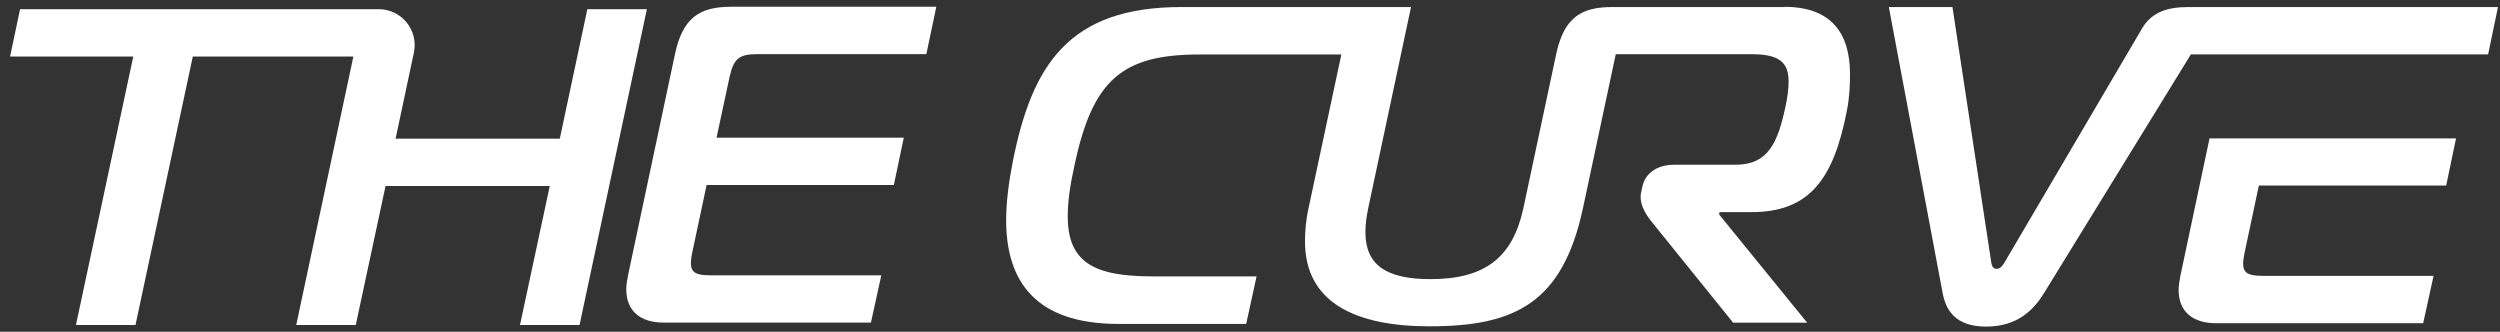
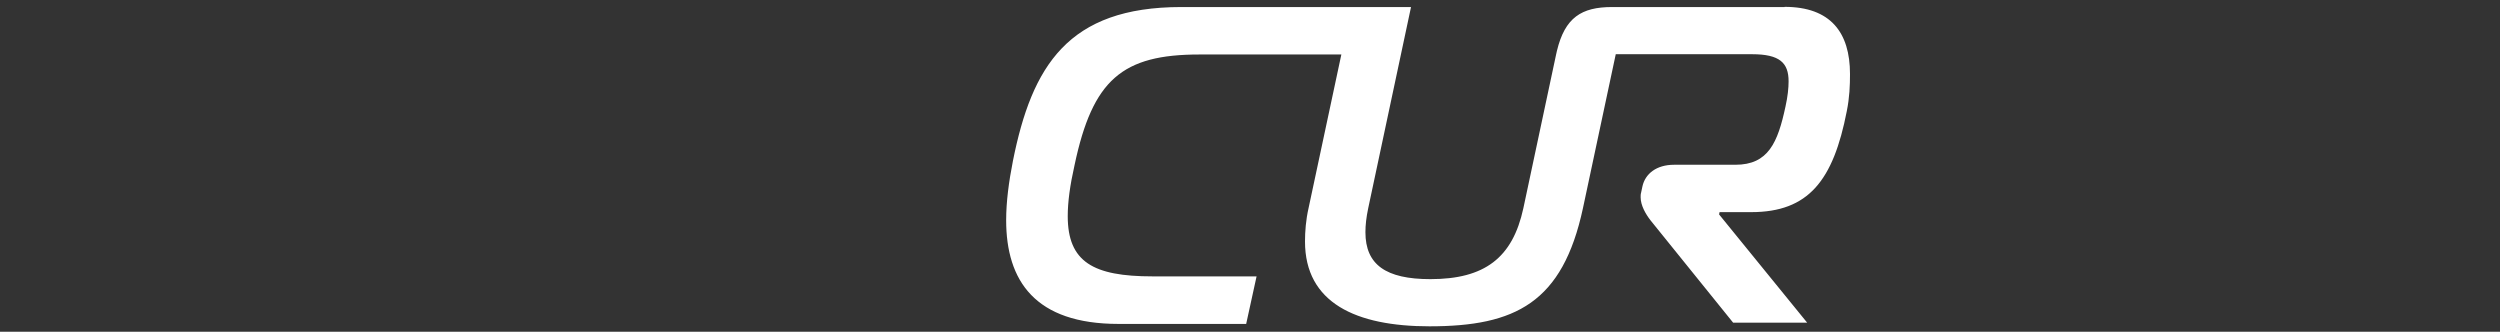
<svg xmlns="http://www.w3.org/2000/svg" width="211" height="28" viewBox="0 0 211 28" fill="none">
  <rect x="0" y="0" width="211" height="28" fill="#333333" stroke="none" />
  <g id="Group">
-     <path id="Vector" d="M49.572 0.774L47.248 11.701H33.388L34.932 4.441C35.337 2.551 33.89 0.774 31.962 0.774H1.693L0.853 4.771H11.248L6.41 27.429H11.435L16.273 4.771H29.825L25.003 27.429H30.027L32.54 15.699H46.4L43.888 27.429H48.913L54.597 0.774H49.572Z" fill="white" />
-     <path id="Vector_2" d="M73.497 27.226H56.015C54.11 27.226 52.857 26.311 52.857 24.406C52.857 24.061 52.932 23.641 53.007 23.229L56.967 4.569C57.612 1.524 59.022 0.571 61.692 0.571H79.025L78.185 4.569H63.905C62.382 4.569 61.925 4.951 61.58 6.474L60.477 11.619H76.28L75.44 15.616H59.637L58.422 21.331C58.347 21.676 58.31 21.976 58.31 22.209C58.31 23.011 58.767 23.236 59.945 23.236H74.382L73.505 27.234L73.497 27.226Z" fill="white" />
    <path id="Vector_3" d="M150.62 0.594H136.055C133.475 0.594 132.08 1.486 131.405 4.291L131.337 4.591L128.57 17.581C127.662 21.766 125.3 23.559 120.725 23.559C116.96 23.559 115.242 22.336 115.242 19.599C115.242 18.984 115.317 18.339 115.475 17.581L119.09 0.594H114.065H99.702C90.147 0.594 87.095 5.559 85.49 13.584C85.145 15.339 84.92 17.026 84.92 18.586C84.92 23.709 87.365 27.339 94.4 27.339H105.177L106.055 23.326H97.265C92.262 23.326 90.117 22.104 90.117 18.241C90.117 17.056 90.305 15.646 90.687 13.959C92.217 6.699 94.737 4.599 101.232 4.599H113.21L110.442 17.566C110.217 18.556 110.142 19.546 110.142 20.379C110.142 25.561 114.44 27.541 120.65 27.541C127.887 27.541 131.885 25.561 133.602 17.566L136.37 4.576H147.875C150.2 4.576 150.957 5.296 150.957 6.864C150.957 7.434 150.882 8.154 150.695 8.994C150.042 12.039 149.247 13.906 146.465 13.906H141.29C139.797 13.906 138.852 14.671 138.62 15.736L138.507 16.269C138.47 16.381 138.47 16.531 138.47 16.651C138.47 17.334 138.89 18.061 139.302 18.594L146.277 27.234H152.525L145.092 18.099L145.13 17.904H147.8C152.637 17.904 154.73 15.241 155.87 9.376C156.102 8.229 156.14 7.201 156.14 6.249C156.14 2.746 154.505 0.579 150.62 0.579V0.594Z" fill="white" />
    <g id="Group_2">
-       <path id="Vector_4" d="M210.83 0.594L209.997 4.591H184.91L172.557 24.669C171.68 26.116 170.307 27.564 167.637 27.564C164.967 27.564 164.21 26.116 163.947 24.669L159.417 0.594H164.787L168.057 22.111C168.095 22.381 168.177 22.689 168.515 22.689C168.852 22.689 169.047 22.381 169.205 22.111L180.627 2.679C180.695 2.551 180.762 2.431 180.837 2.319C181.64 1.044 182.877 0.594 184.715 0.594H210.83Z" fill="white" />
-       <path id="Vector_5" d="M190.655 15.661H206.457L207.29 11.679H186.485L184.025 23.281C183.95 23.701 183.875 24.121 183.875 24.459C183.875 26.364 185.135 27.279 187.032 27.279H204.515L205.393 23.281H190.955C189.778 23.281 189.32 23.056 189.32 22.254C189.32 22.029 189.358 21.721 189.433 21.376L190.647 15.661H190.655Z" fill="white" />
-     </g>
+       </g>
  </g>
</svg>